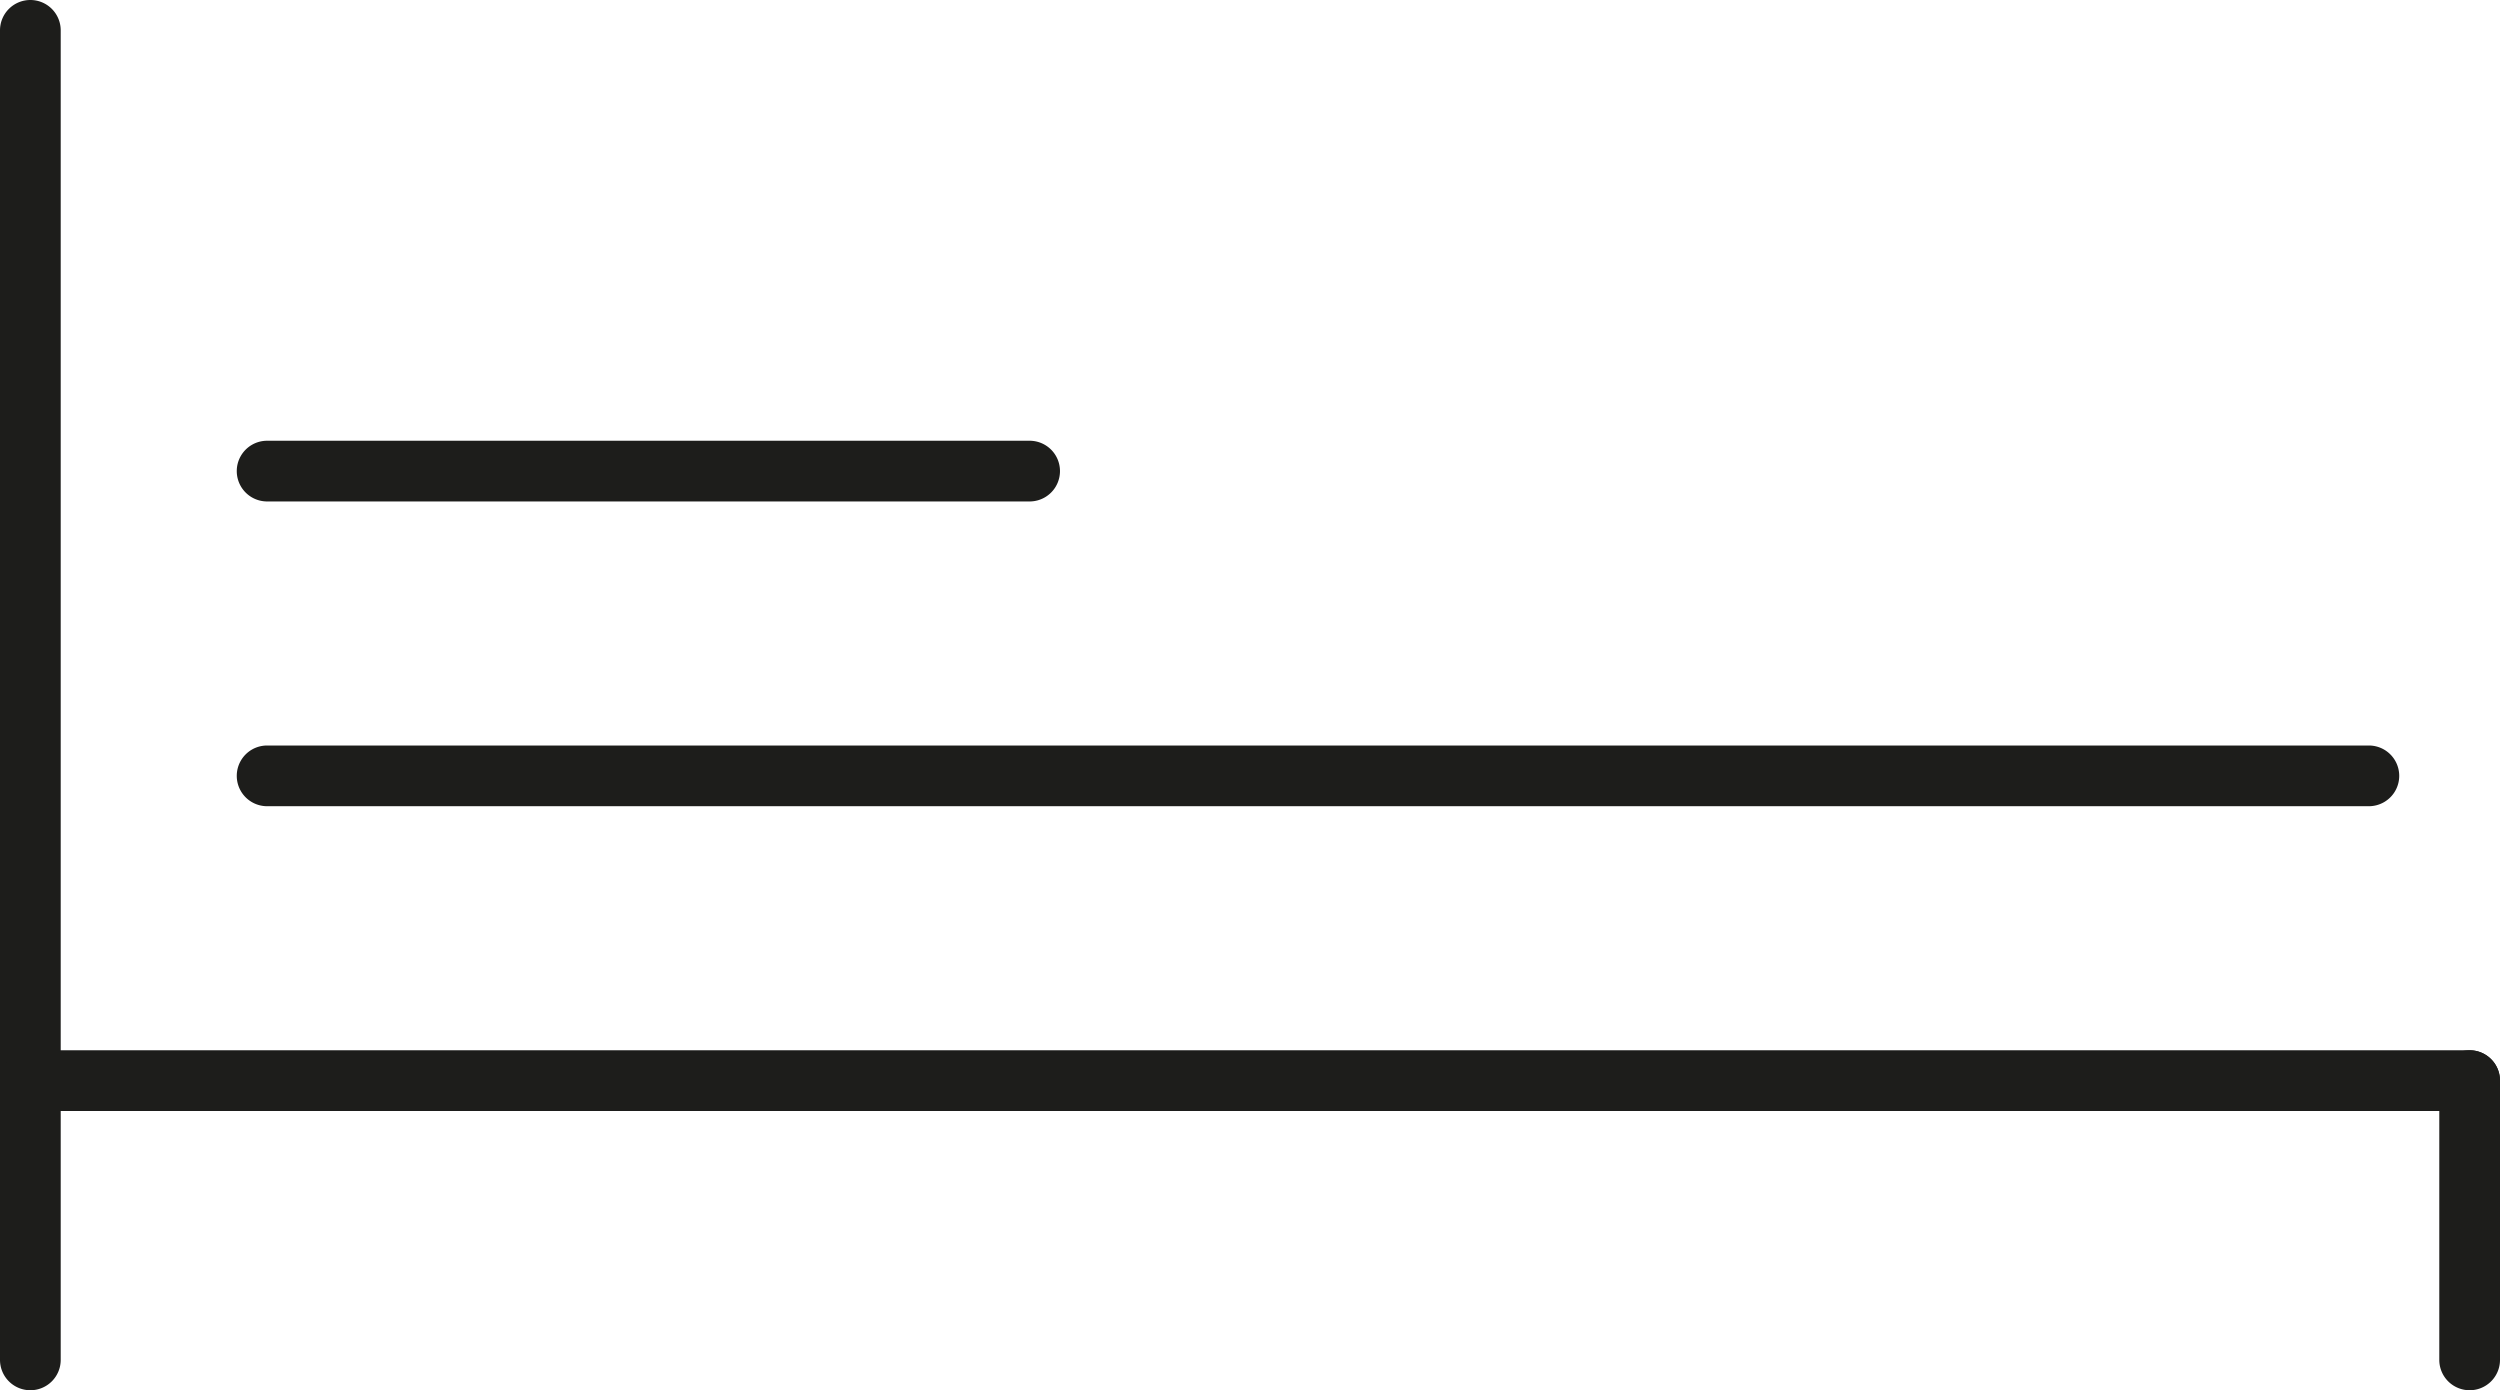
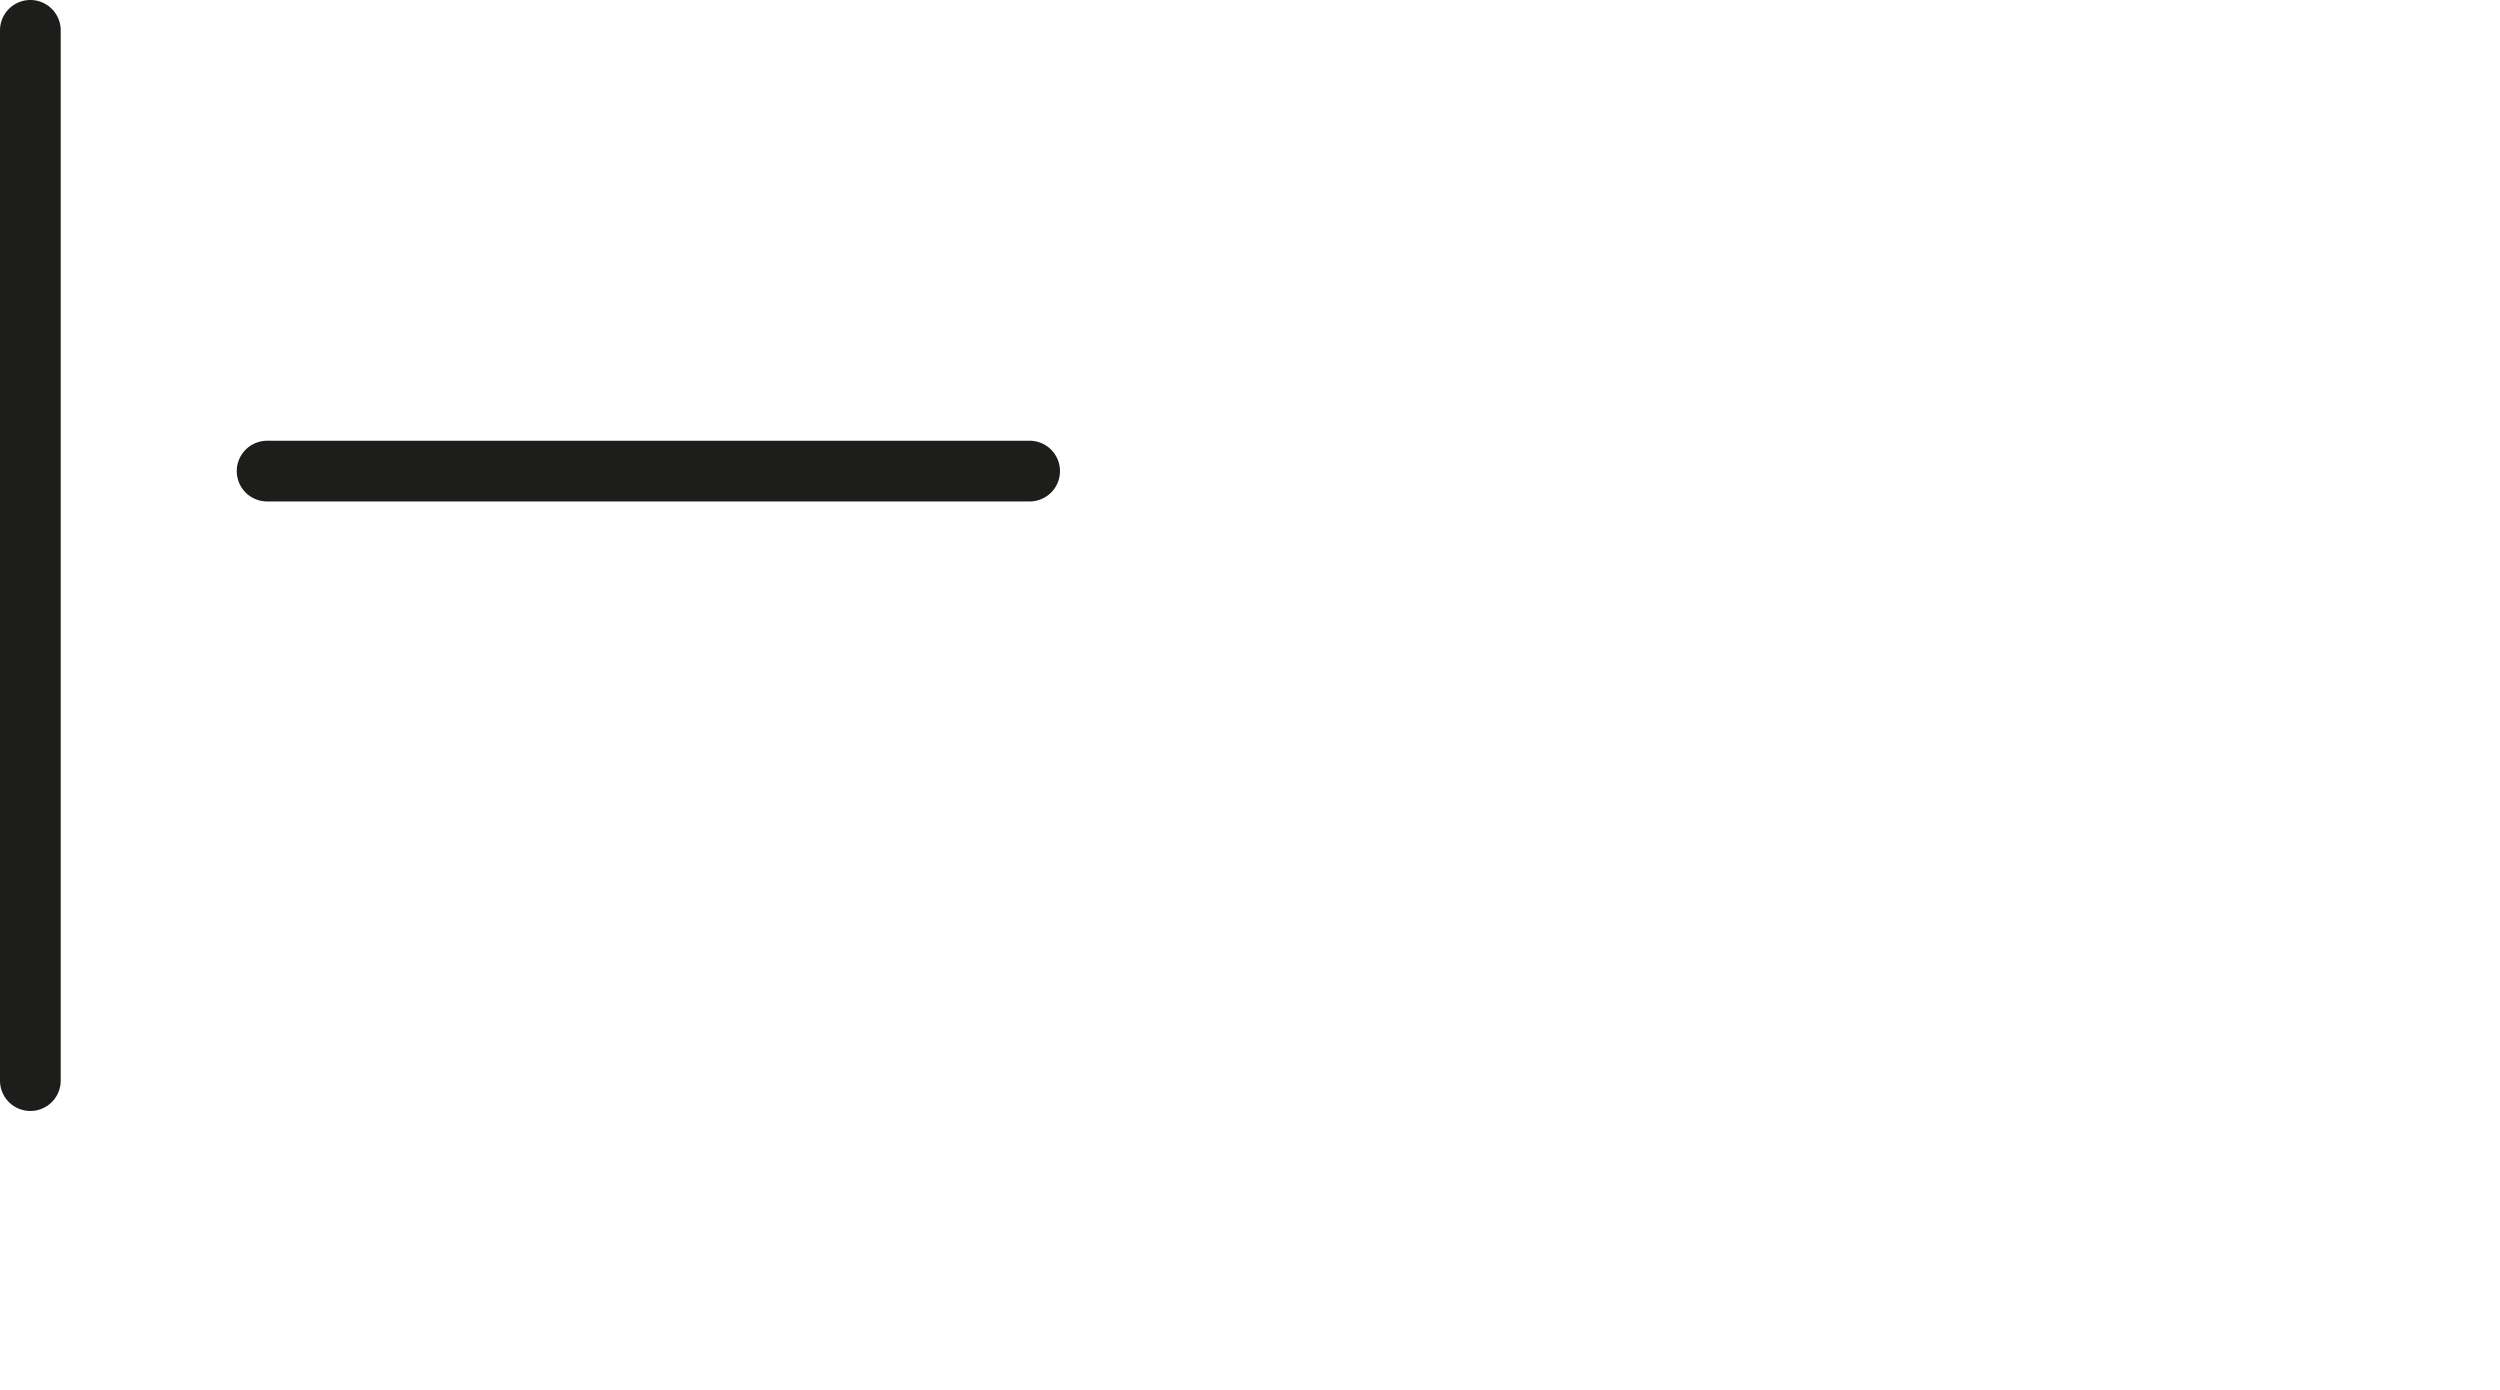
<svg xmlns="http://www.w3.org/2000/svg" viewBox="0 0 20.59 11.45">
  <defs>
    <style>.cls-1{fill:#1d1d1b;}</style>
  </defs>
  <title>camere</title>
  <g id="Livello_2" data-name="Livello 2">
    <g id="Livello_1-2" data-name="Livello 1">
      <path class="cls-1" d="M.25,9.15A.25.25,0,0,1,0,8.9V.25A.25.25,0,0,1,.25,0,.25.25,0,0,1,.5.25V8.9A.25.25,0,0,1,.25,9.15Z" />
-       <path class="cls-1" d="M20.34,9.15H.25a.25.25,0,0,1,0-.5H20.34a.25.25,0,0,1,0,.5Z" />
-       <path class="cls-1" d="M19.51,6.64H2.2a.25.25,0,0,1,0-.5H19.51a.25.25,0,0,1,0,.5Z" />
      <path class="cls-1" d="M8.48,4.13H2.2a.25.25,0,0,1,0-.5H8.48a.25.25,0,0,1,0,.5Z" />
-       <path class="cls-1" d="M.25,11.45A.25.25,0,0,1,0,11.2V8.9a.25.25,0,0,1,.25-.25A.25.25,0,0,1,.5,8.9v2.3A.25.25,0,0,1,.25,11.45Z" />
-       <path class="cls-1" d="M20.34,11.45a.25.25,0,0,1-.25-.25V8.9a.25.25,0,0,1,.25-.25.25.25,0,0,1,.25.25v2.3A.25.25,0,0,1,20.34,11.45Z" />
    </g>
  </g>
</svg>